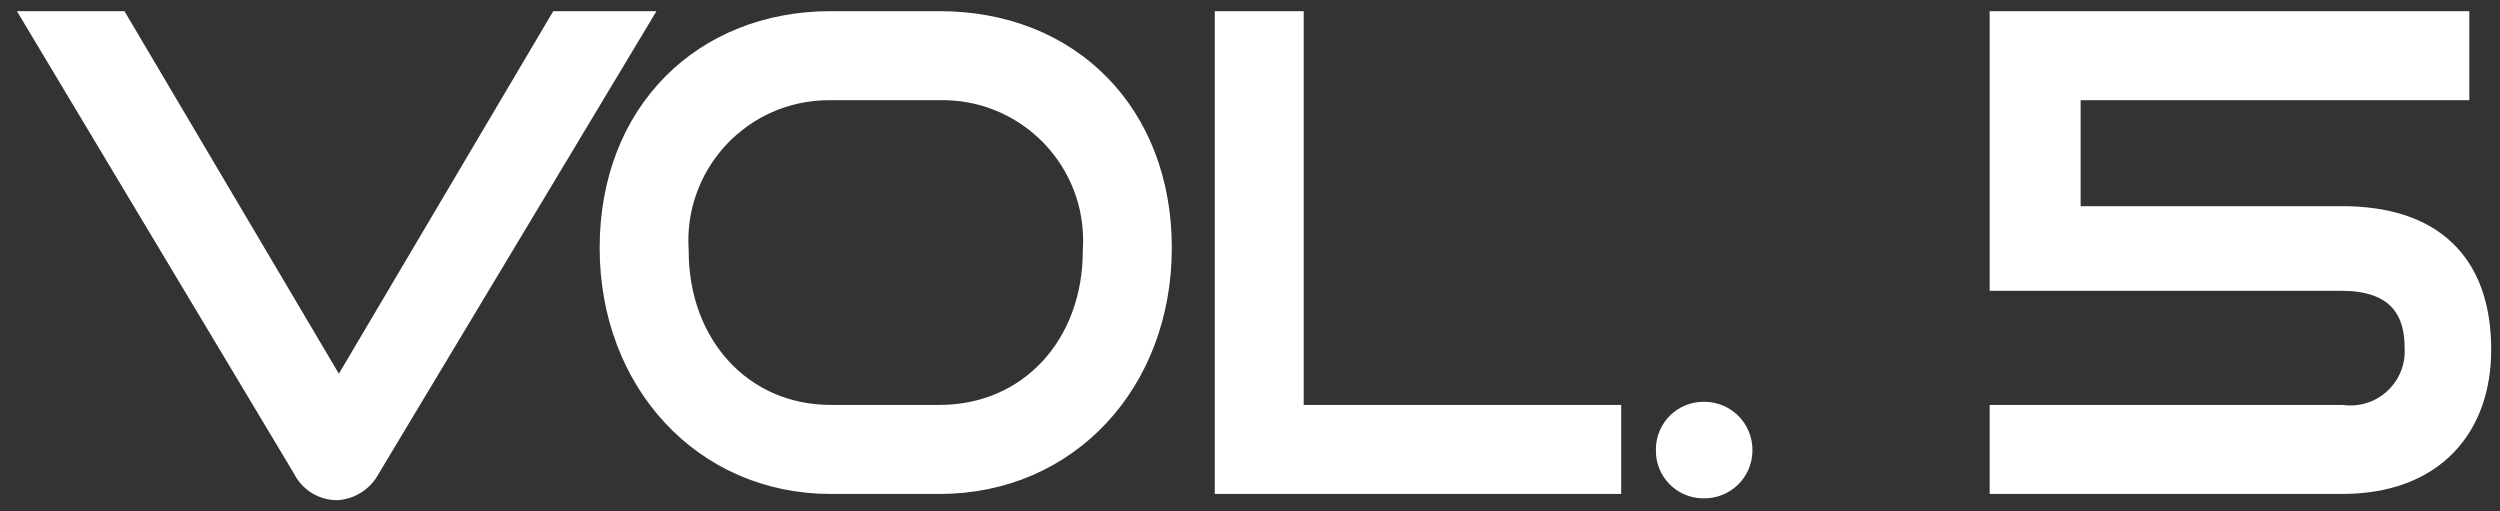
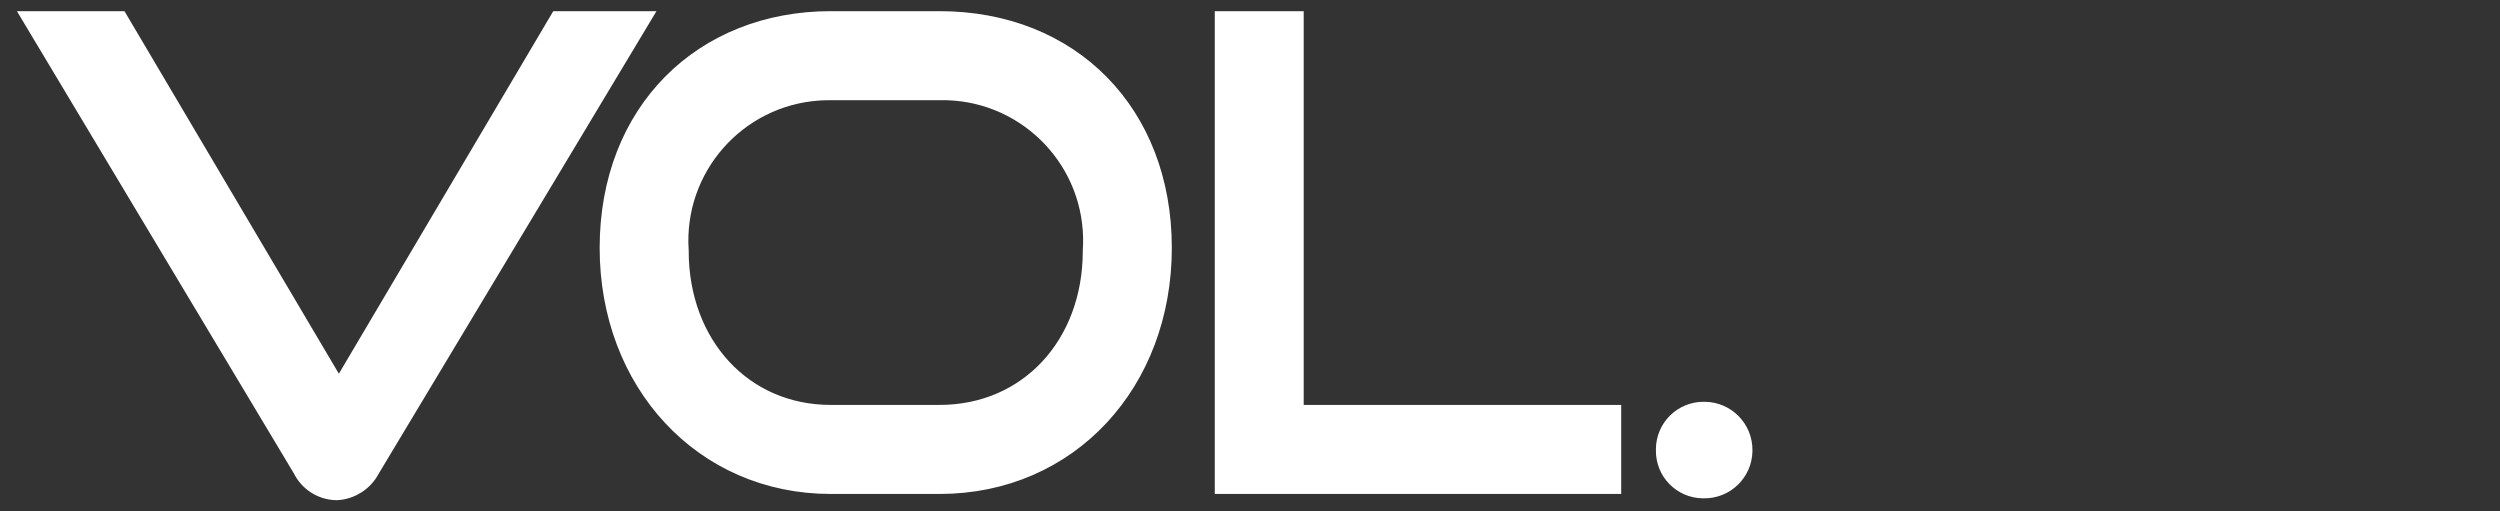
<svg xmlns="http://www.w3.org/2000/svg" id="_レイヤー_1" data-name="レイヤー_1" width="88" height="18" version="1.1" viewBox="0 0 88 18">
  <rect x="0" y="0" width="88" height="18" fill="#333333" stroke="none" />
  <defs>
    <style>
      .st0 {
        fill: #fff;
        stroke: #fff;
      }
    </style>
  </defs>
  <g id="_レイヤー_11" data-name="_レイヤー_1">
    <path id="_パス_45607" class="st0" d="M10.784,16.425c.196.407.604.67,1.056.682.448-.023.85-.283,1.056-.682L22.224.893h-2.464l-7.832,13.244L4.096.893H1.478l9.306,15.532ZM33.07,16.887c4.466,0,7.678-3.52,7.678-8.162s-3.146-7.832-7.678-7.832h-3.828c-4.4,0-7.634,3.124-7.634,7.832,0,4.642,3.234,8.162,7.634,8.162h3.828ZM29.242,14.753c-3.19,0-5.5-2.53-5.5-5.918-.199-3.002,2.073-5.597,5.076-5.796.141-.009.283-.013.424-.012h3.828c3.007-.061,5.494,2.326,5.555,5.333.003.159-0.0.317-.011.475,0,3.388-2.31,5.918-5.544,5.918h-3.828ZM56.566,16.887v-2.134h-11.176V.893h-2.13v15.994h13.306ZM59.976,17.041c.656.012,1.198-.51,1.21-1.166 0-.007 0-.015 0-.022.009-.659-.517-1.201-1.176-1.21-.011-0-.023-0-.034,0-.649-.007-1.181.513-1.188,1.161-0.0.016-0.0.032 0.0.049-.011.646.504,1.177,1.15,1.188.013 0.0.026 0.0.038,0Z" />
  </g>
-   <path id="_パス_45614" data-name="パス_45614" class="st0" d="M82.438,16.887c3.19,0,4.752-1.958,4.752-4.576,0-3.014-1.672-4.554-4.752-4.554h-9.7V3.027h13.682V.893h-15.884v8.844h11.9c1.738,0,2.706.836,2.706,2.486.077,1.328-.937,2.468-2.265,2.545-.147.009-.295.004-.441-.015h-11.9v2.134h11.902Z" />
</svg>